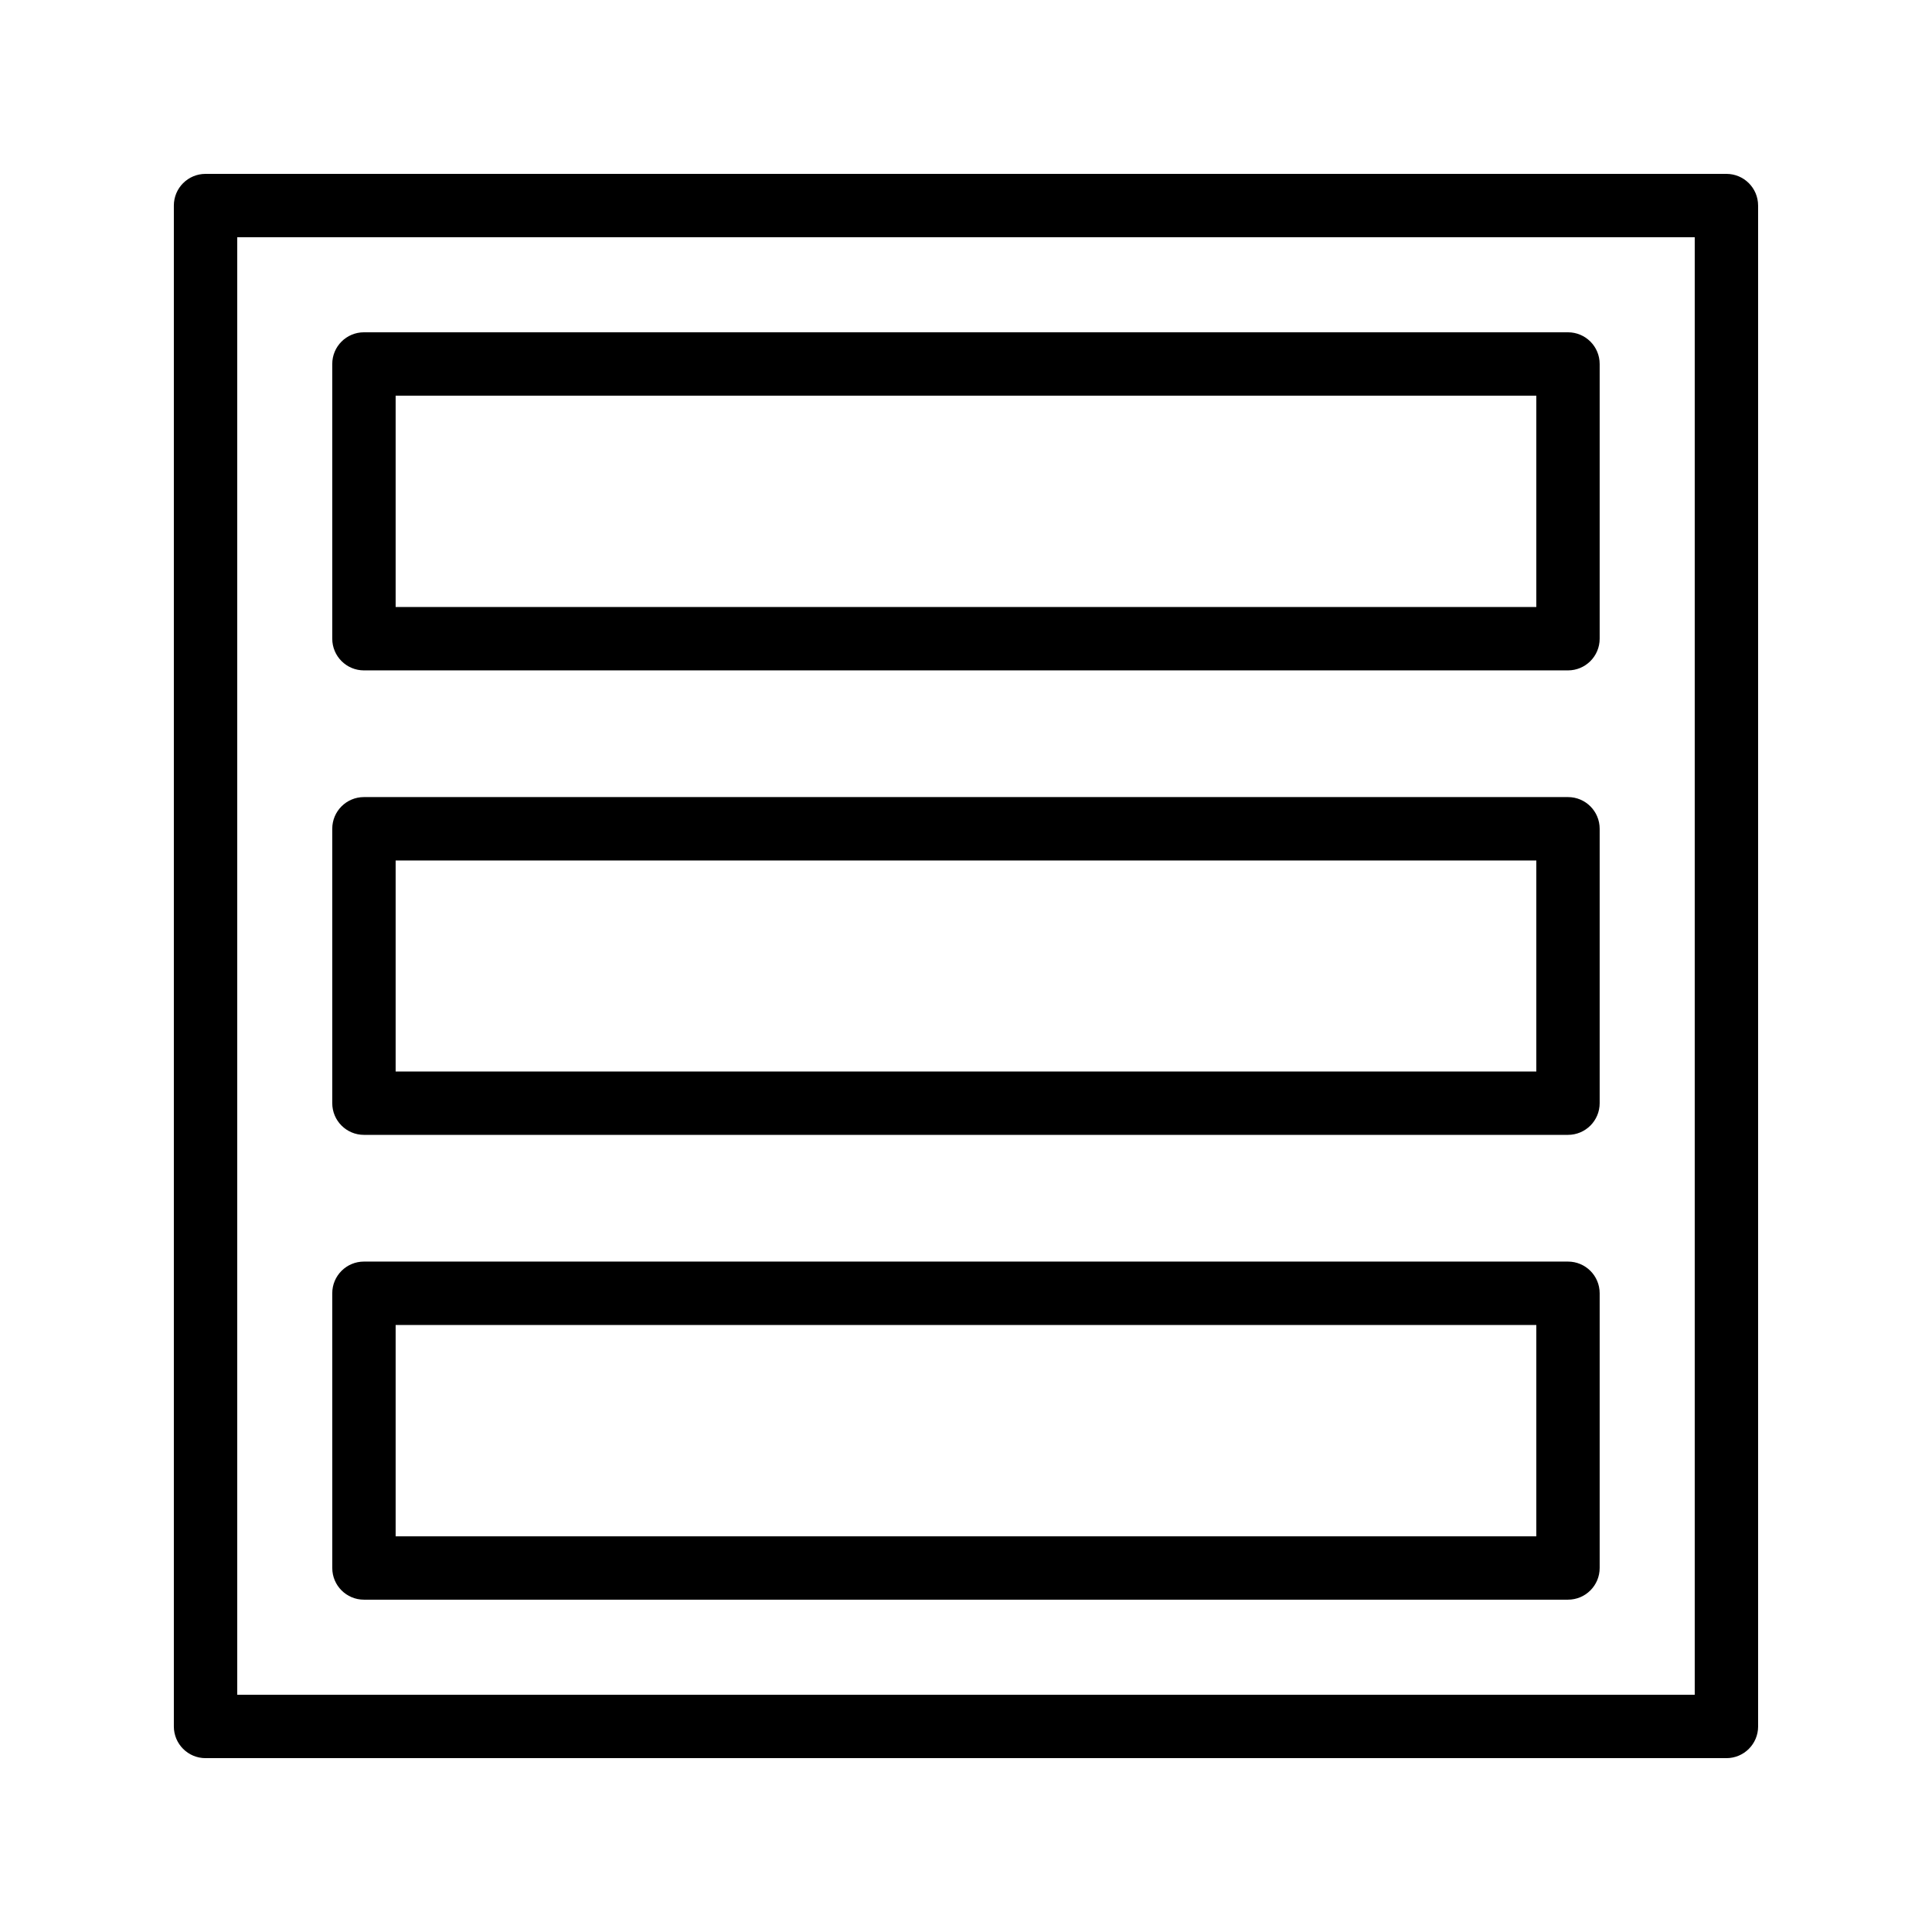
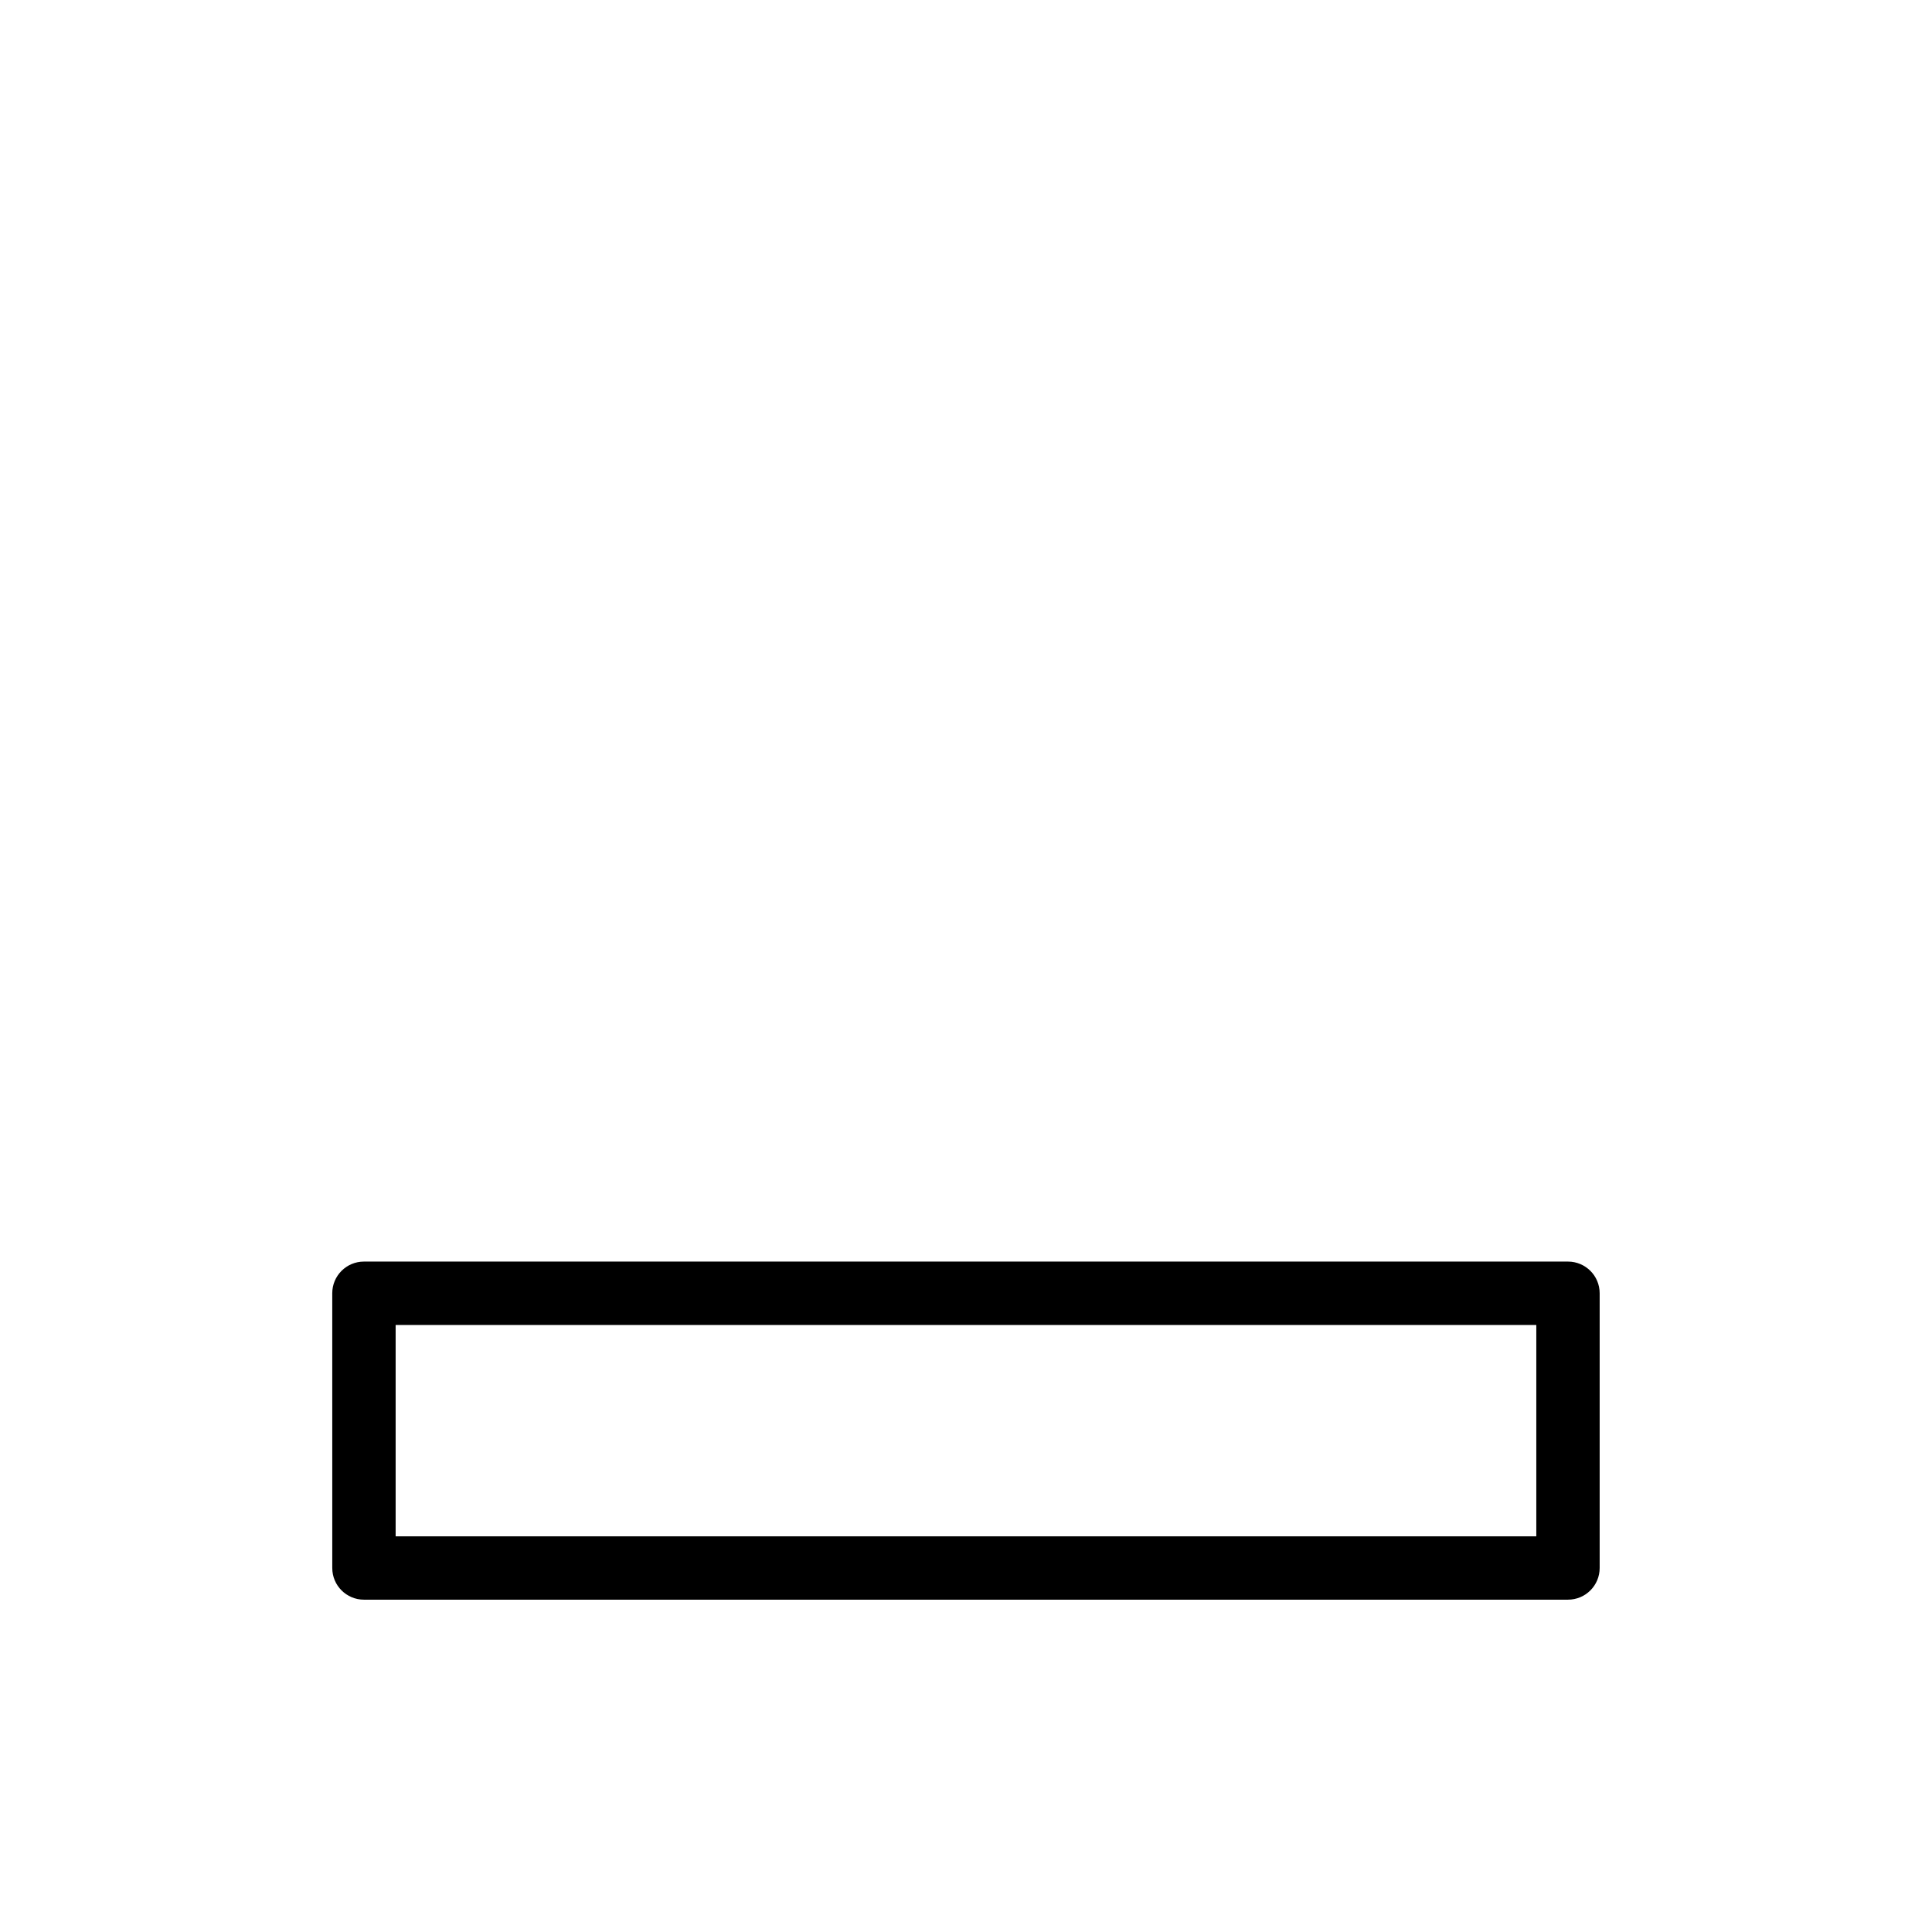
<svg xmlns="http://www.w3.org/2000/svg" fill="#000000" width="800px" height="800px" version="1.1" viewBox="144 144 512 512">
  <g>
-     <path d="m601.52 190.08h-403.05c-4.644 0-8.398 3.754-8.398 8.398v403.05c0 4.641 3.754 8.398 8.398 8.398h403.05c4.641 0 8.398-3.754 8.398-8.398l-0.004-403.05c0-4.644-3.754-8.398-8.395-8.398zm-8.398 403.05h-386.25v-386.25h386.25z" />
    <path d="m240.45 567.93h319.08c4.641 0 8.398-3.754 8.398-8.398v-72.801c0-4.641-3.754-8.398-8.398-8.398h-319.08c-4.641 0-8.398 3.754-8.398 8.398l0.004 72.805c0 4.641 3.754 8.395 8.395 8.395zm8.398-72.797h302.29v56.004h-302.29z" />
-     <path d="m240.45 444.75h319.08c4.641 0 8.398-3.754 8.398-8.398v-72.719c0-4.641-3.754-8.398-8.398-8.398h-319.08c-4.641 0-8.398 3.754-8.398 8.398v72.719c0.004 4.644 3.758 8.398 8.398 8.398zm8.398-72.719h302.29v55.926h-302.29z" />
-     <path d="m240.45 321.66h319.08c4.641 0 8.398-3.754 8.398-8.398v-72.801c0-4.641-3.754-8.398-8.398-8.398h-319.08c-4.641 0-8.398 3.754-8.398 8.398v72.801c0.004 4.641 3.758 8.398 8.398 8.398zm8.398-72.801h302.29v56.008h-302.29z" />
  </g>
</svg>